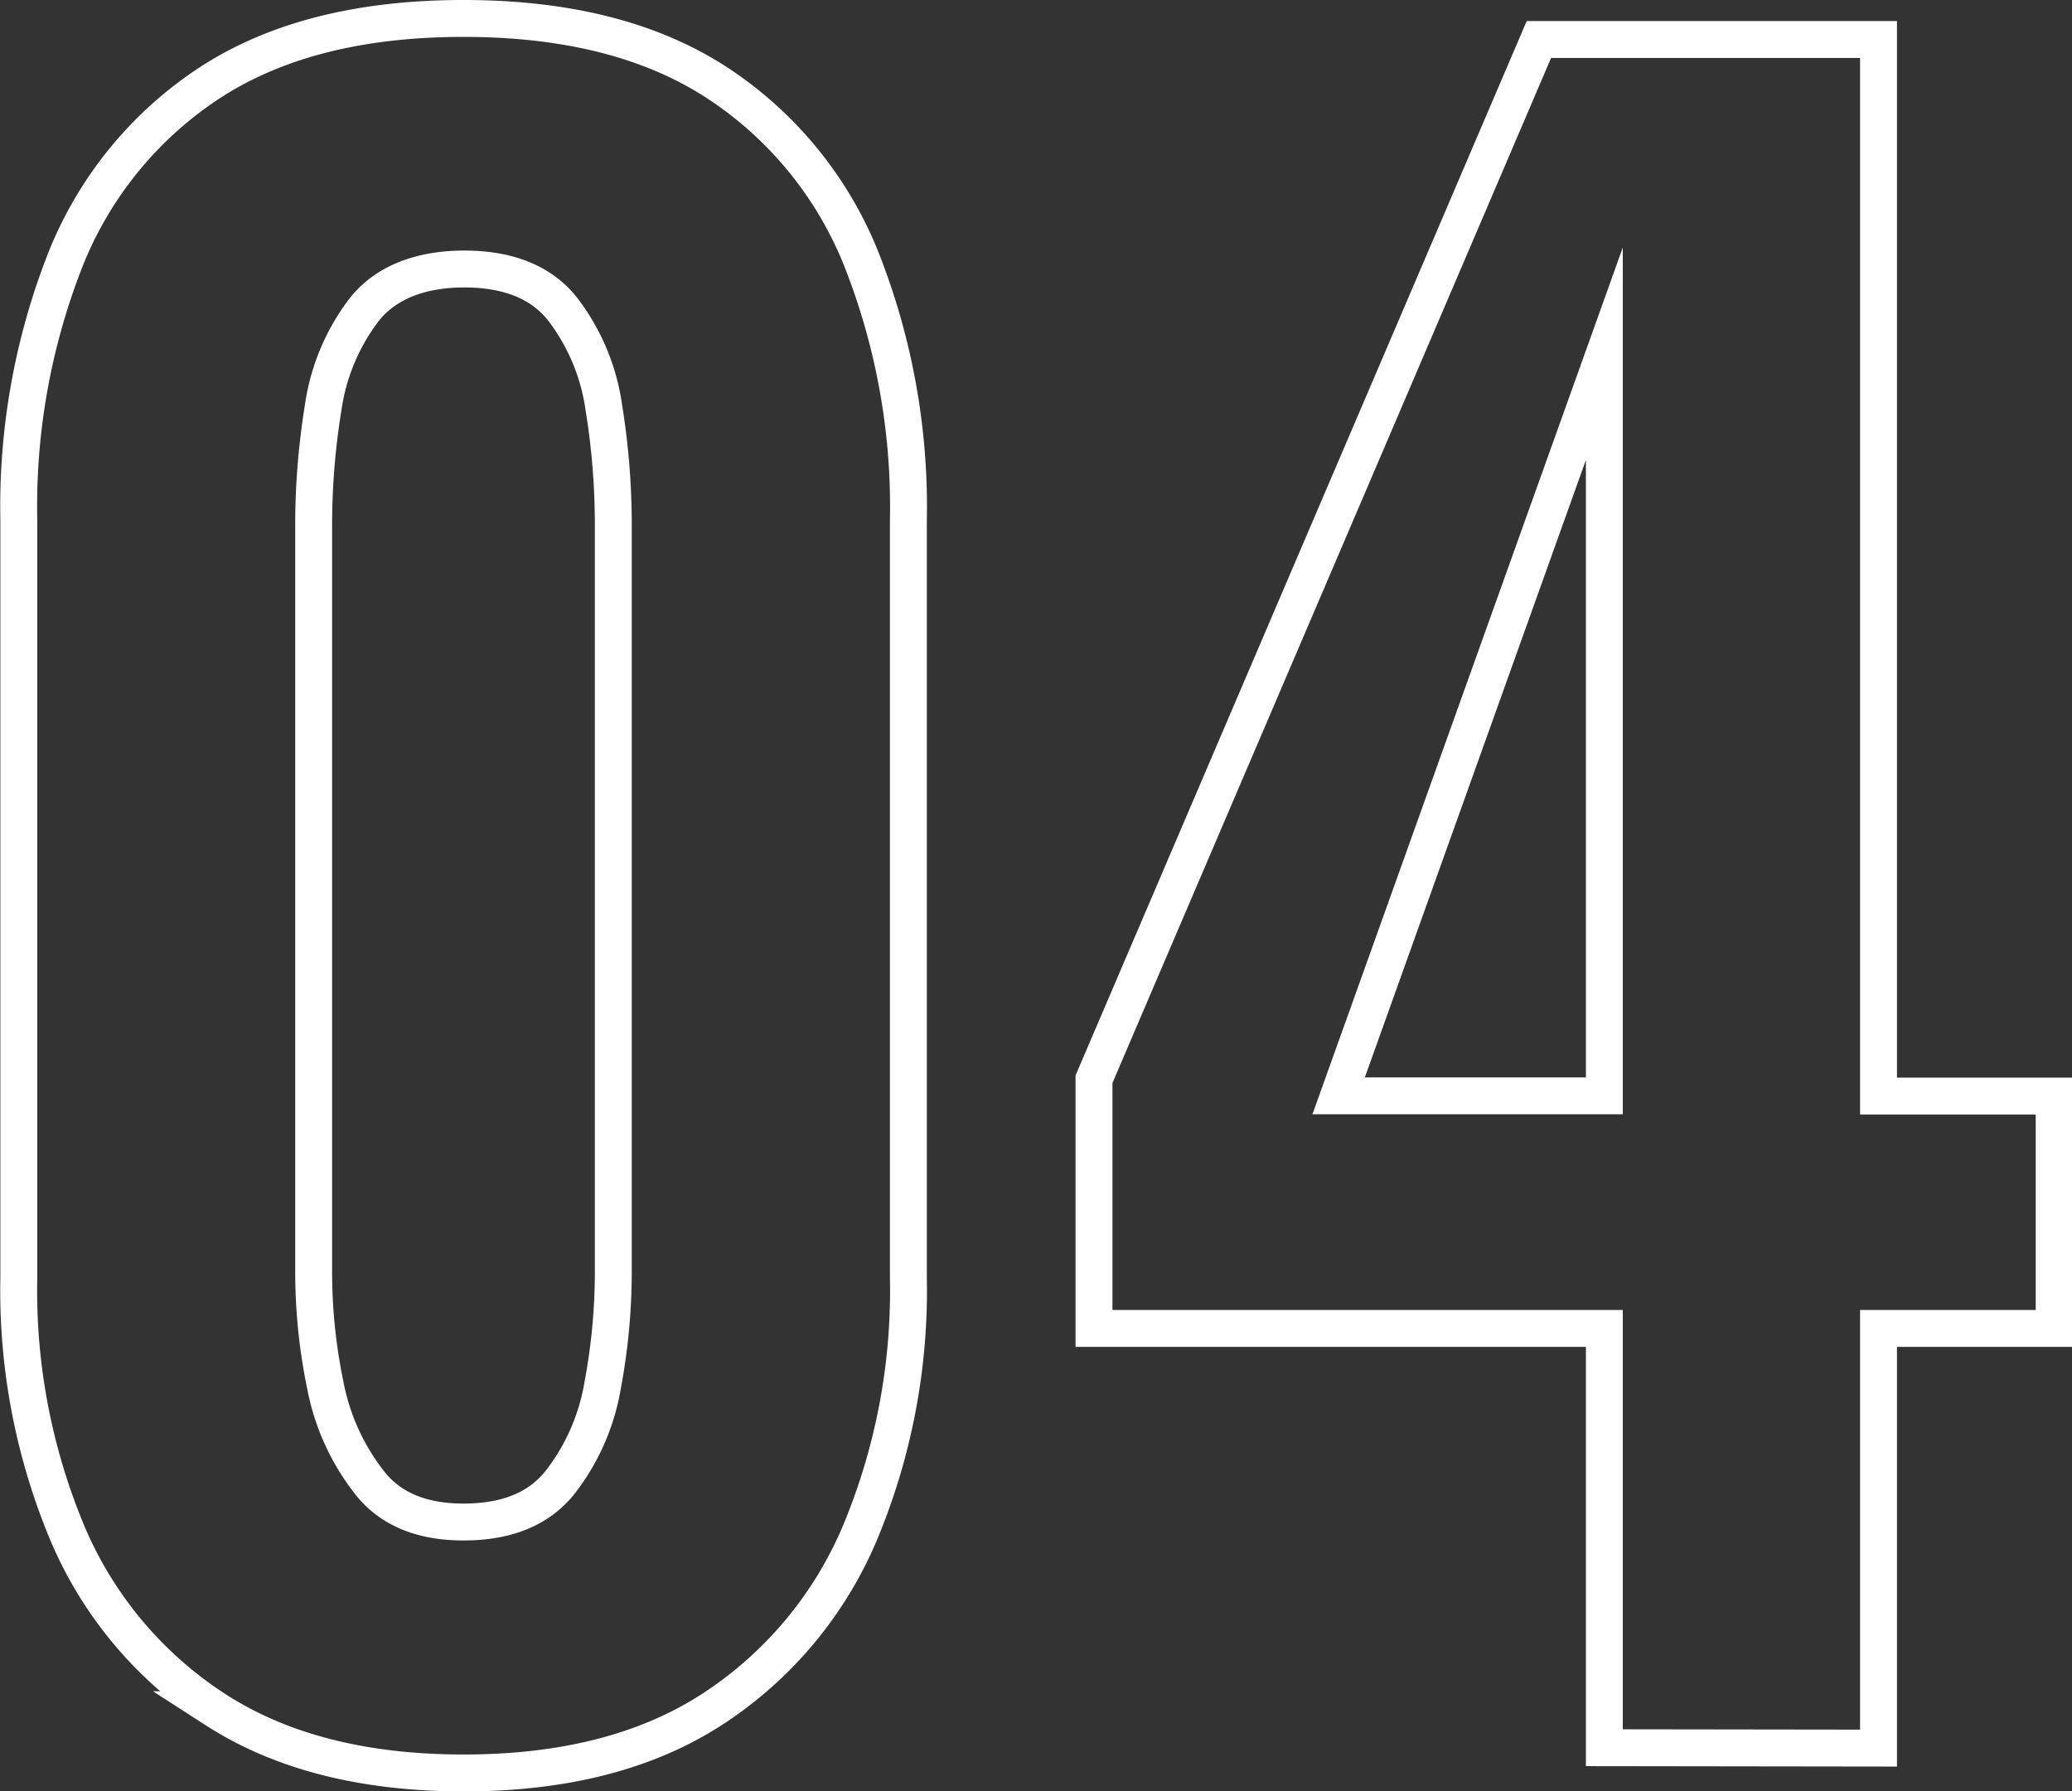
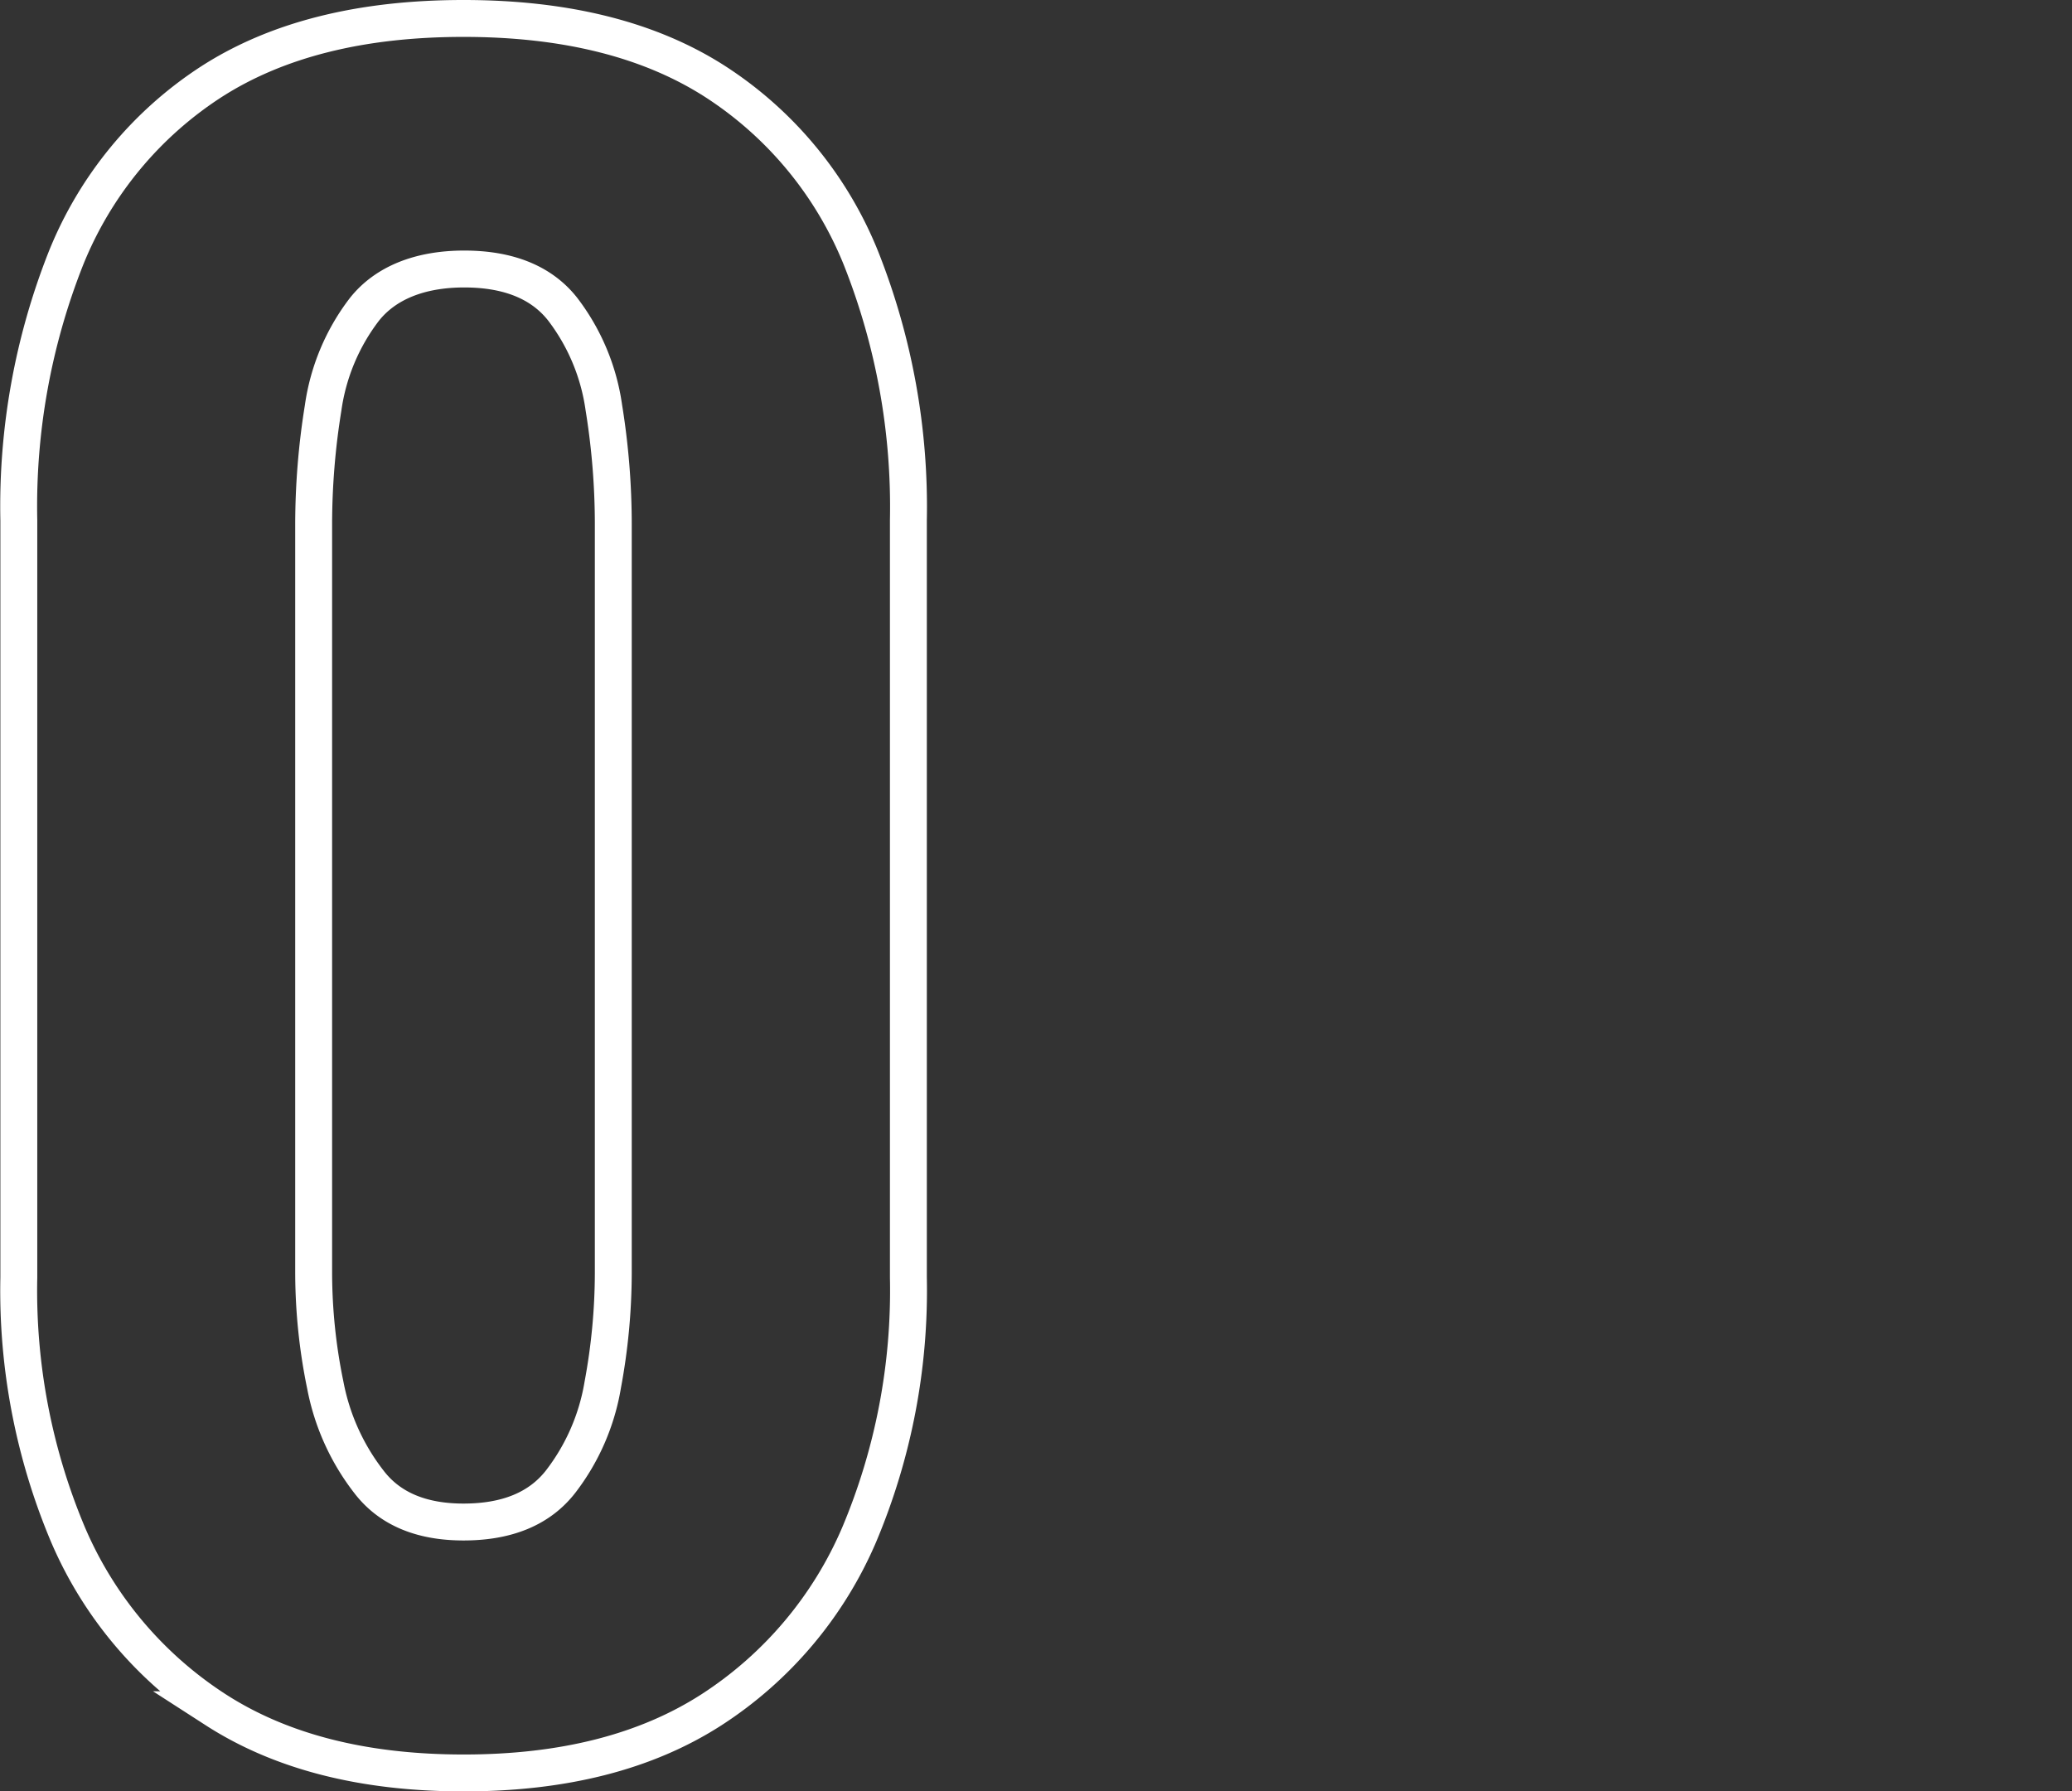
<svg xmlns="http://www.w3.org/2000/svg" viewBox="0 0 168.45 145.64">
  <rect x="0" y="0" width="168.45" height="145.64" fill="#333333" stroke="none" />
  <defs>
    <style>.cls-1{fill:none;stroke:#fff;stroke-miterlimit:10;stroke-width:3px;}</style>
  </defs>
  <g id="レイヤー_2" data-name="レイヤー 2">
    <g id="レイヤー_1-2" data-name="レイヤー 1">
      <path class="cls-1" d="M37.68,144.14q-12.18,0-20.15-5.14a31.86,31.86,0,0,1-12-14.23,51.1,51.1,0,0,1-4-20.92V42.3A54.77,54.77,0,0,1,5.36,21,30.76,30.76,0,0,1,17.19,6.64q8-5.14,20.49-5.14T58.16,6.64A30.76,30.76,0,0,1,70,21,54.77,54.77,0,0,1,73.85,42.3v61.55a51.1,51.1,0,0,1-4,20.92,31.86,31.86,0,0,1-12,14.23Q49.86,144.15,37.68,144.14Zm0-20.4c3.54,0,6.17-1.08,7.88-3.26A17.61,17.61,0,0,0,49,112.6a50.06,50.06,0,0,0,.86-9.09V42.65a59.44,59.44,0,0,0-.77-9.52,17.07,17.07,0,0,0-3.35-8c-1.71-2.17-4.4-3.26-8-3.26S31.33,23,29.62,25.16a17.07,17.07,0,0,0-3.35,8,59.44,59.44,0,0,0-.77,9.52v60.86a45.44,45.44,0,0,0,.95,9.09A18.4,18.4,0,0,0,30,120.48C31.67,122.66,34.25,123.74,37.68,123.74Z" />
-       <path class="cls-1" d="M130.43,142.09V108H88.94V87.74L125.11,3.21h27.61v85.9H167V108H152.72v34.12Zm-21.6-53h21.6V28.76Z" />
    </g>
  </g>
</svg>